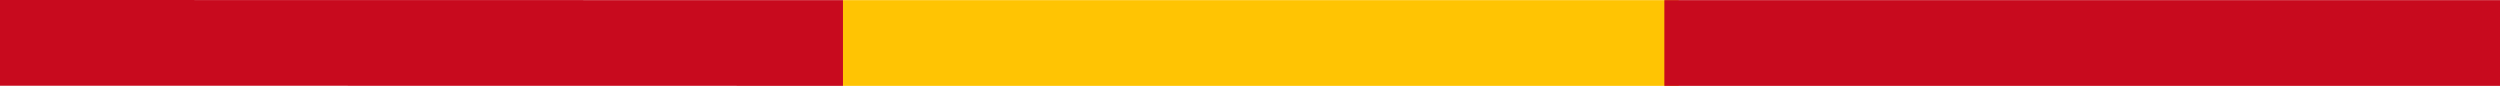
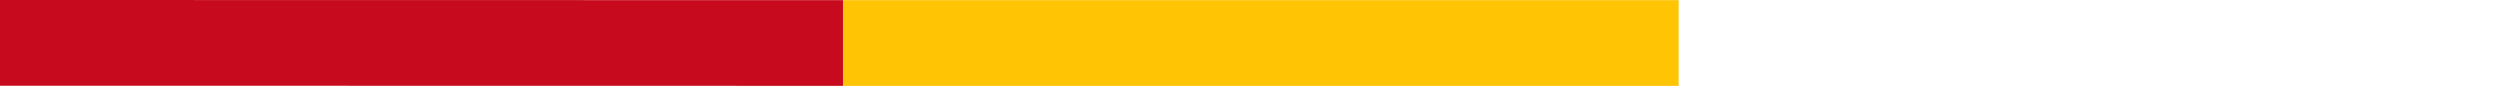
<svg xmlns="http://www.w3.org/2000/svg" height="6.01" viewBox="0 0 175.014 6.01" width="175.014">
  <path d="m.486-.01 59.014.01v6l-59.014-.01z" fill="#c80a1e" transform="translate(-.486 .01)" />
  <path d="m59.014.01h58.5v6h-58.5z" fill="#ffc403" />
-   <path d="m116.514.01h58.5v6h-58.5z" fill="#c80a1e" />
</svg>